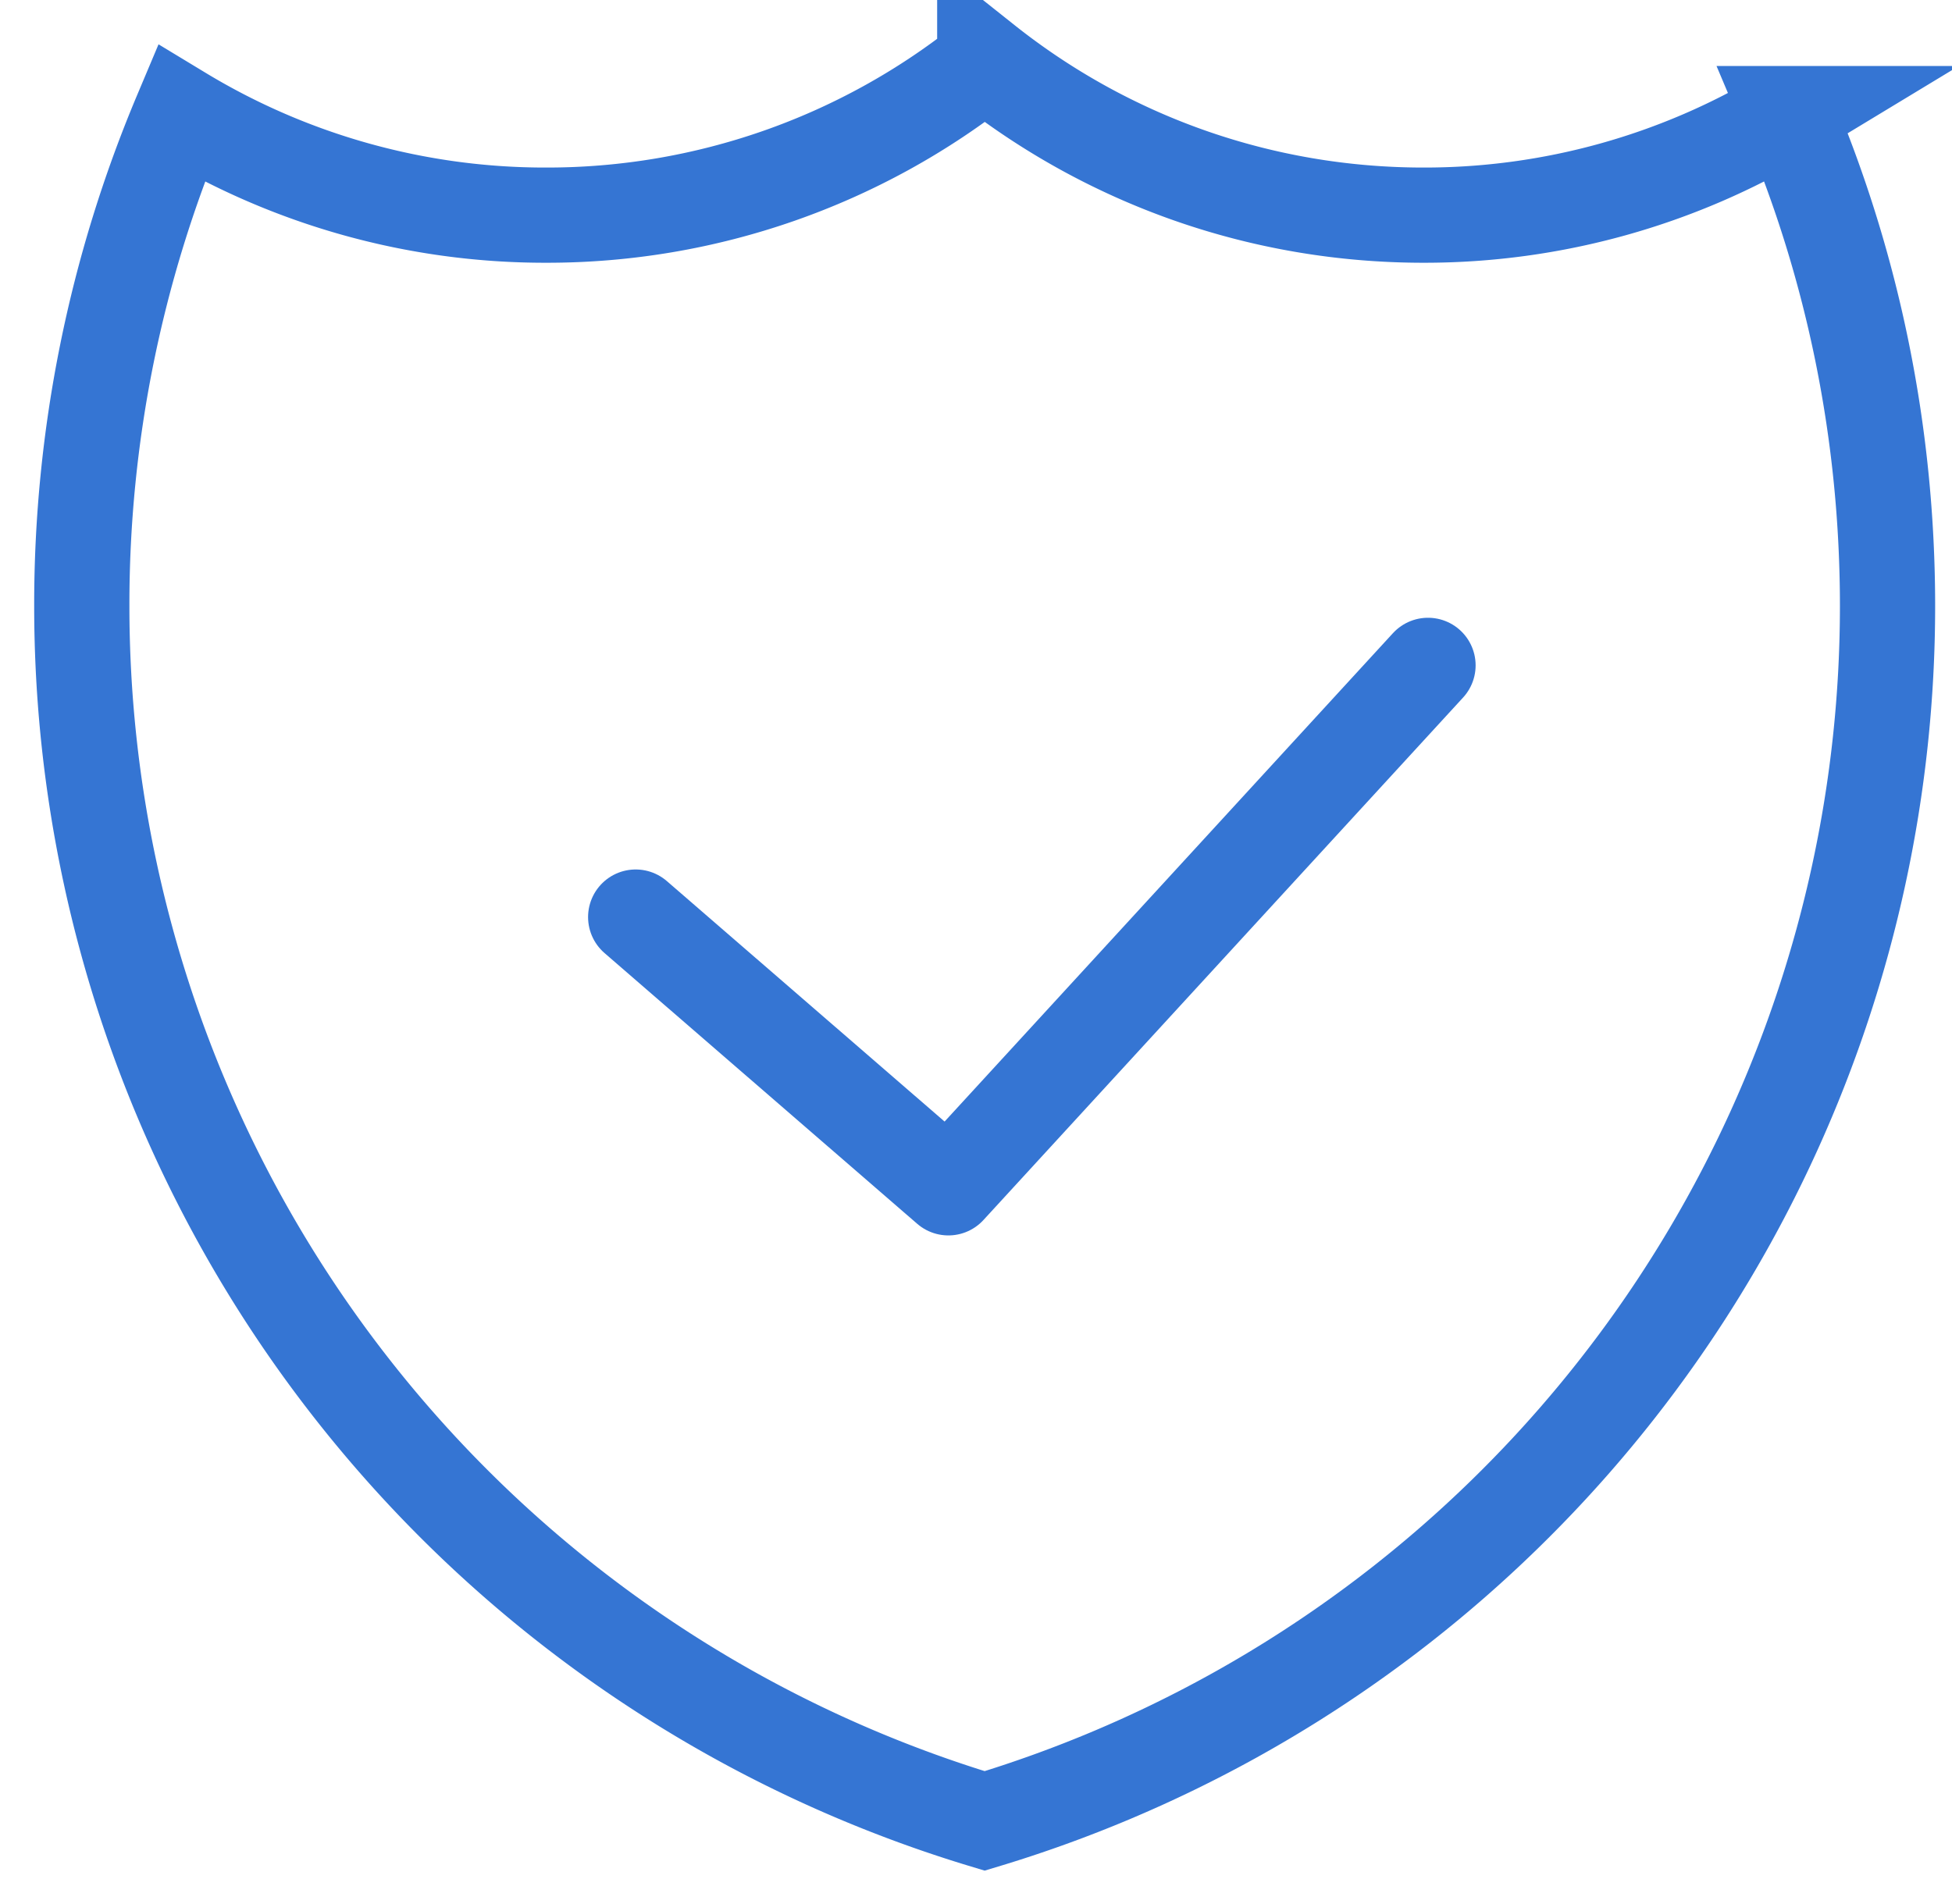
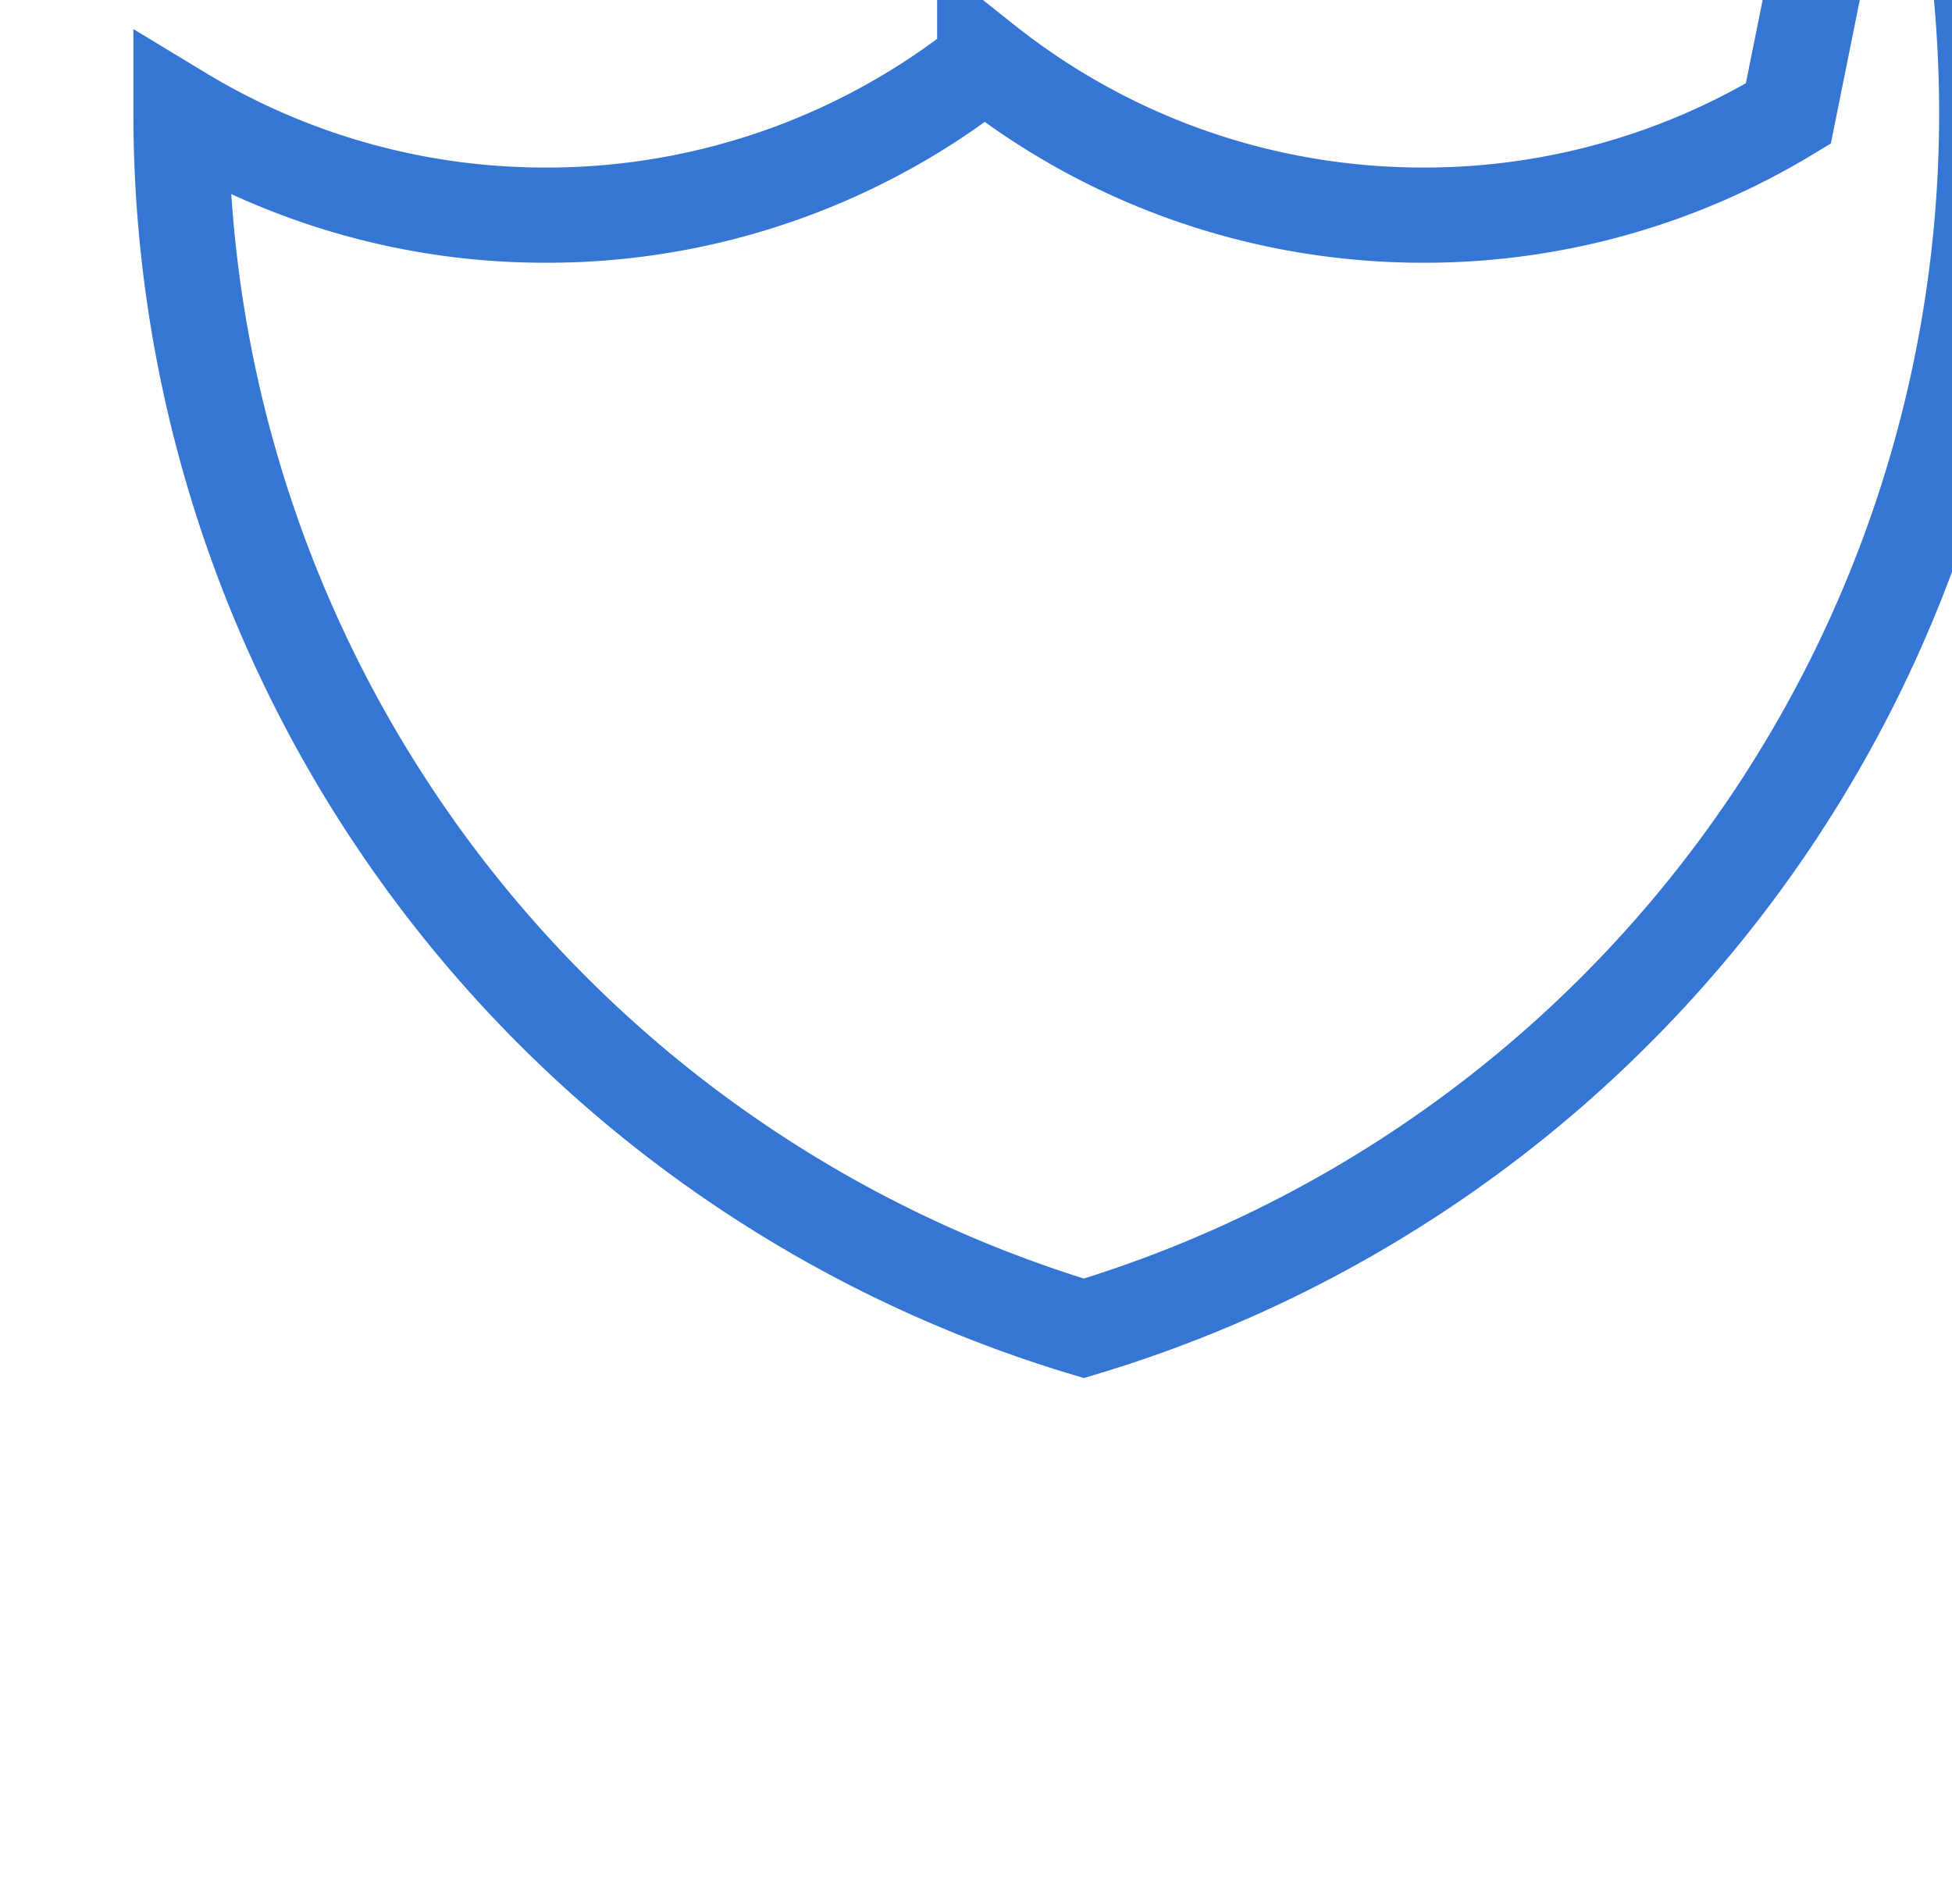
<svg xmlns="http://www.w3.org/2000/svg" width="41" height="40" viewBox="0 0 41 40">
  <title>2695F6F0-E478-4EE2-ACB6-58820ABCEEE3@2x</title>
  <g id="Page-1" fill="none" fill-rule="evenodd">
    <g id="Desktop-Tab1" transform="translate(-601 -2362)" stroke="#3575D3" stroke-width="2">
      <g id="Sections" transform="translate(-1)">
        <g id="Features" transform="translate(0 2077)">
          <g id="Content" transform="translate(199.718 136)">
            <g id="Padding-Group-4" transform="translate(0 149)">
              <g id="Icon-Group-Row-Copy-3">
                <g id="Group-1-Copy" transform="translate(403)">
                  <g id="Secure">
-                     <path d="M36.844 2.386A14.758 14.758 0 0 1 29.18 4.52c-3.398 0-6.62-1.15-9.214-3.212A14.762 14.762 0 0 1 10.75 4.52a14.758 14.758 0 0 1-7.666-2.134A26.556 26.556 0 0 0 1 12.734a26.654 26.654 0 0 0 18.964 25.52 26.654 26.654 0 0 0 18.964-25.52c0-3.604-.714-7.106-2.084-10.348z" id="Combined-Shape" />
-                     <path id="Path-4" stroke-linecap="round" stroke-linejoin="round" d="M12.634 19.266l6.568 5.688 10.074-10.976" />
+                     <path d="M36.844 2.386A14.758 14.758 0 0 1 29.18 4.52c-3.398 0-6.62-1.15-9.214-3.212A14.762 14.762 0 0 1 10.75 4.52a14.758 14.758 0 0 1-7.666-2.134a26.654 26.654 0 0 0 18.964 25.52 26.654 26.654 0 0 0 18.964-25.52c0-3.604-.714-7.106-2.084-10.348z" id="Combined-Shape" />
                  </g>
                </g>
              </g>
            </g>
          </g>
        </g>
      </g>
    </g>
  </g>
</svg>